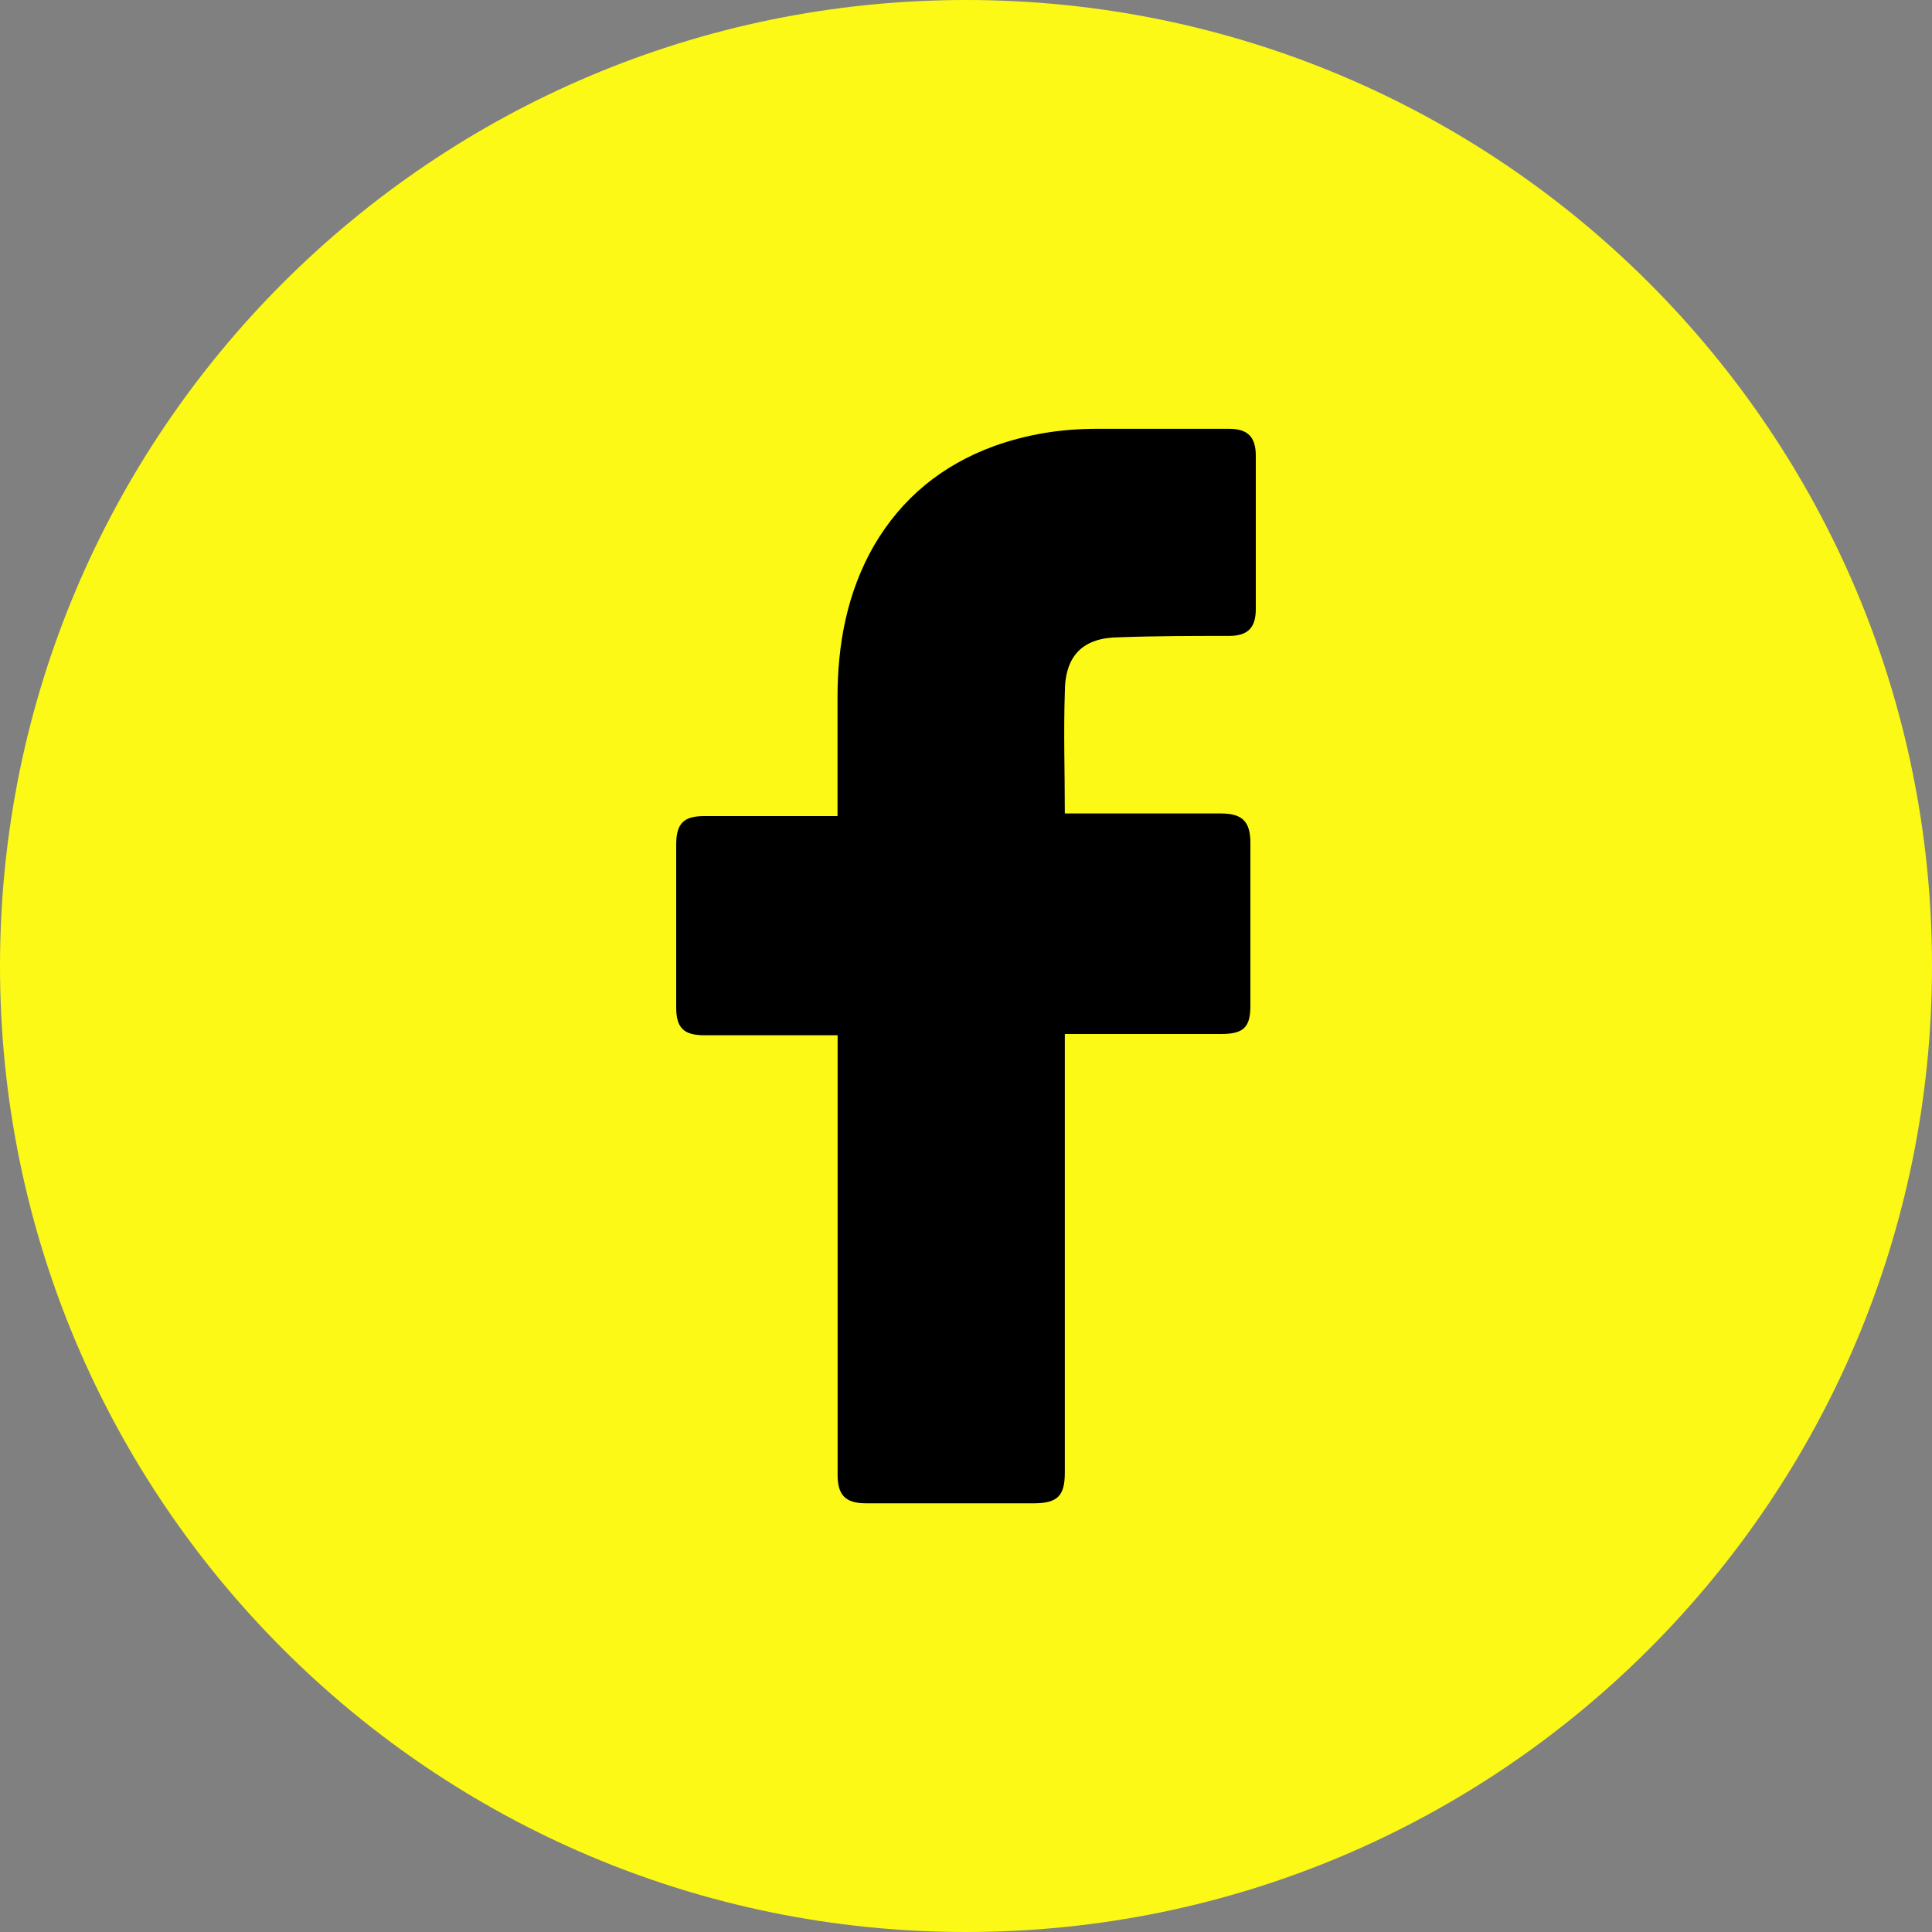
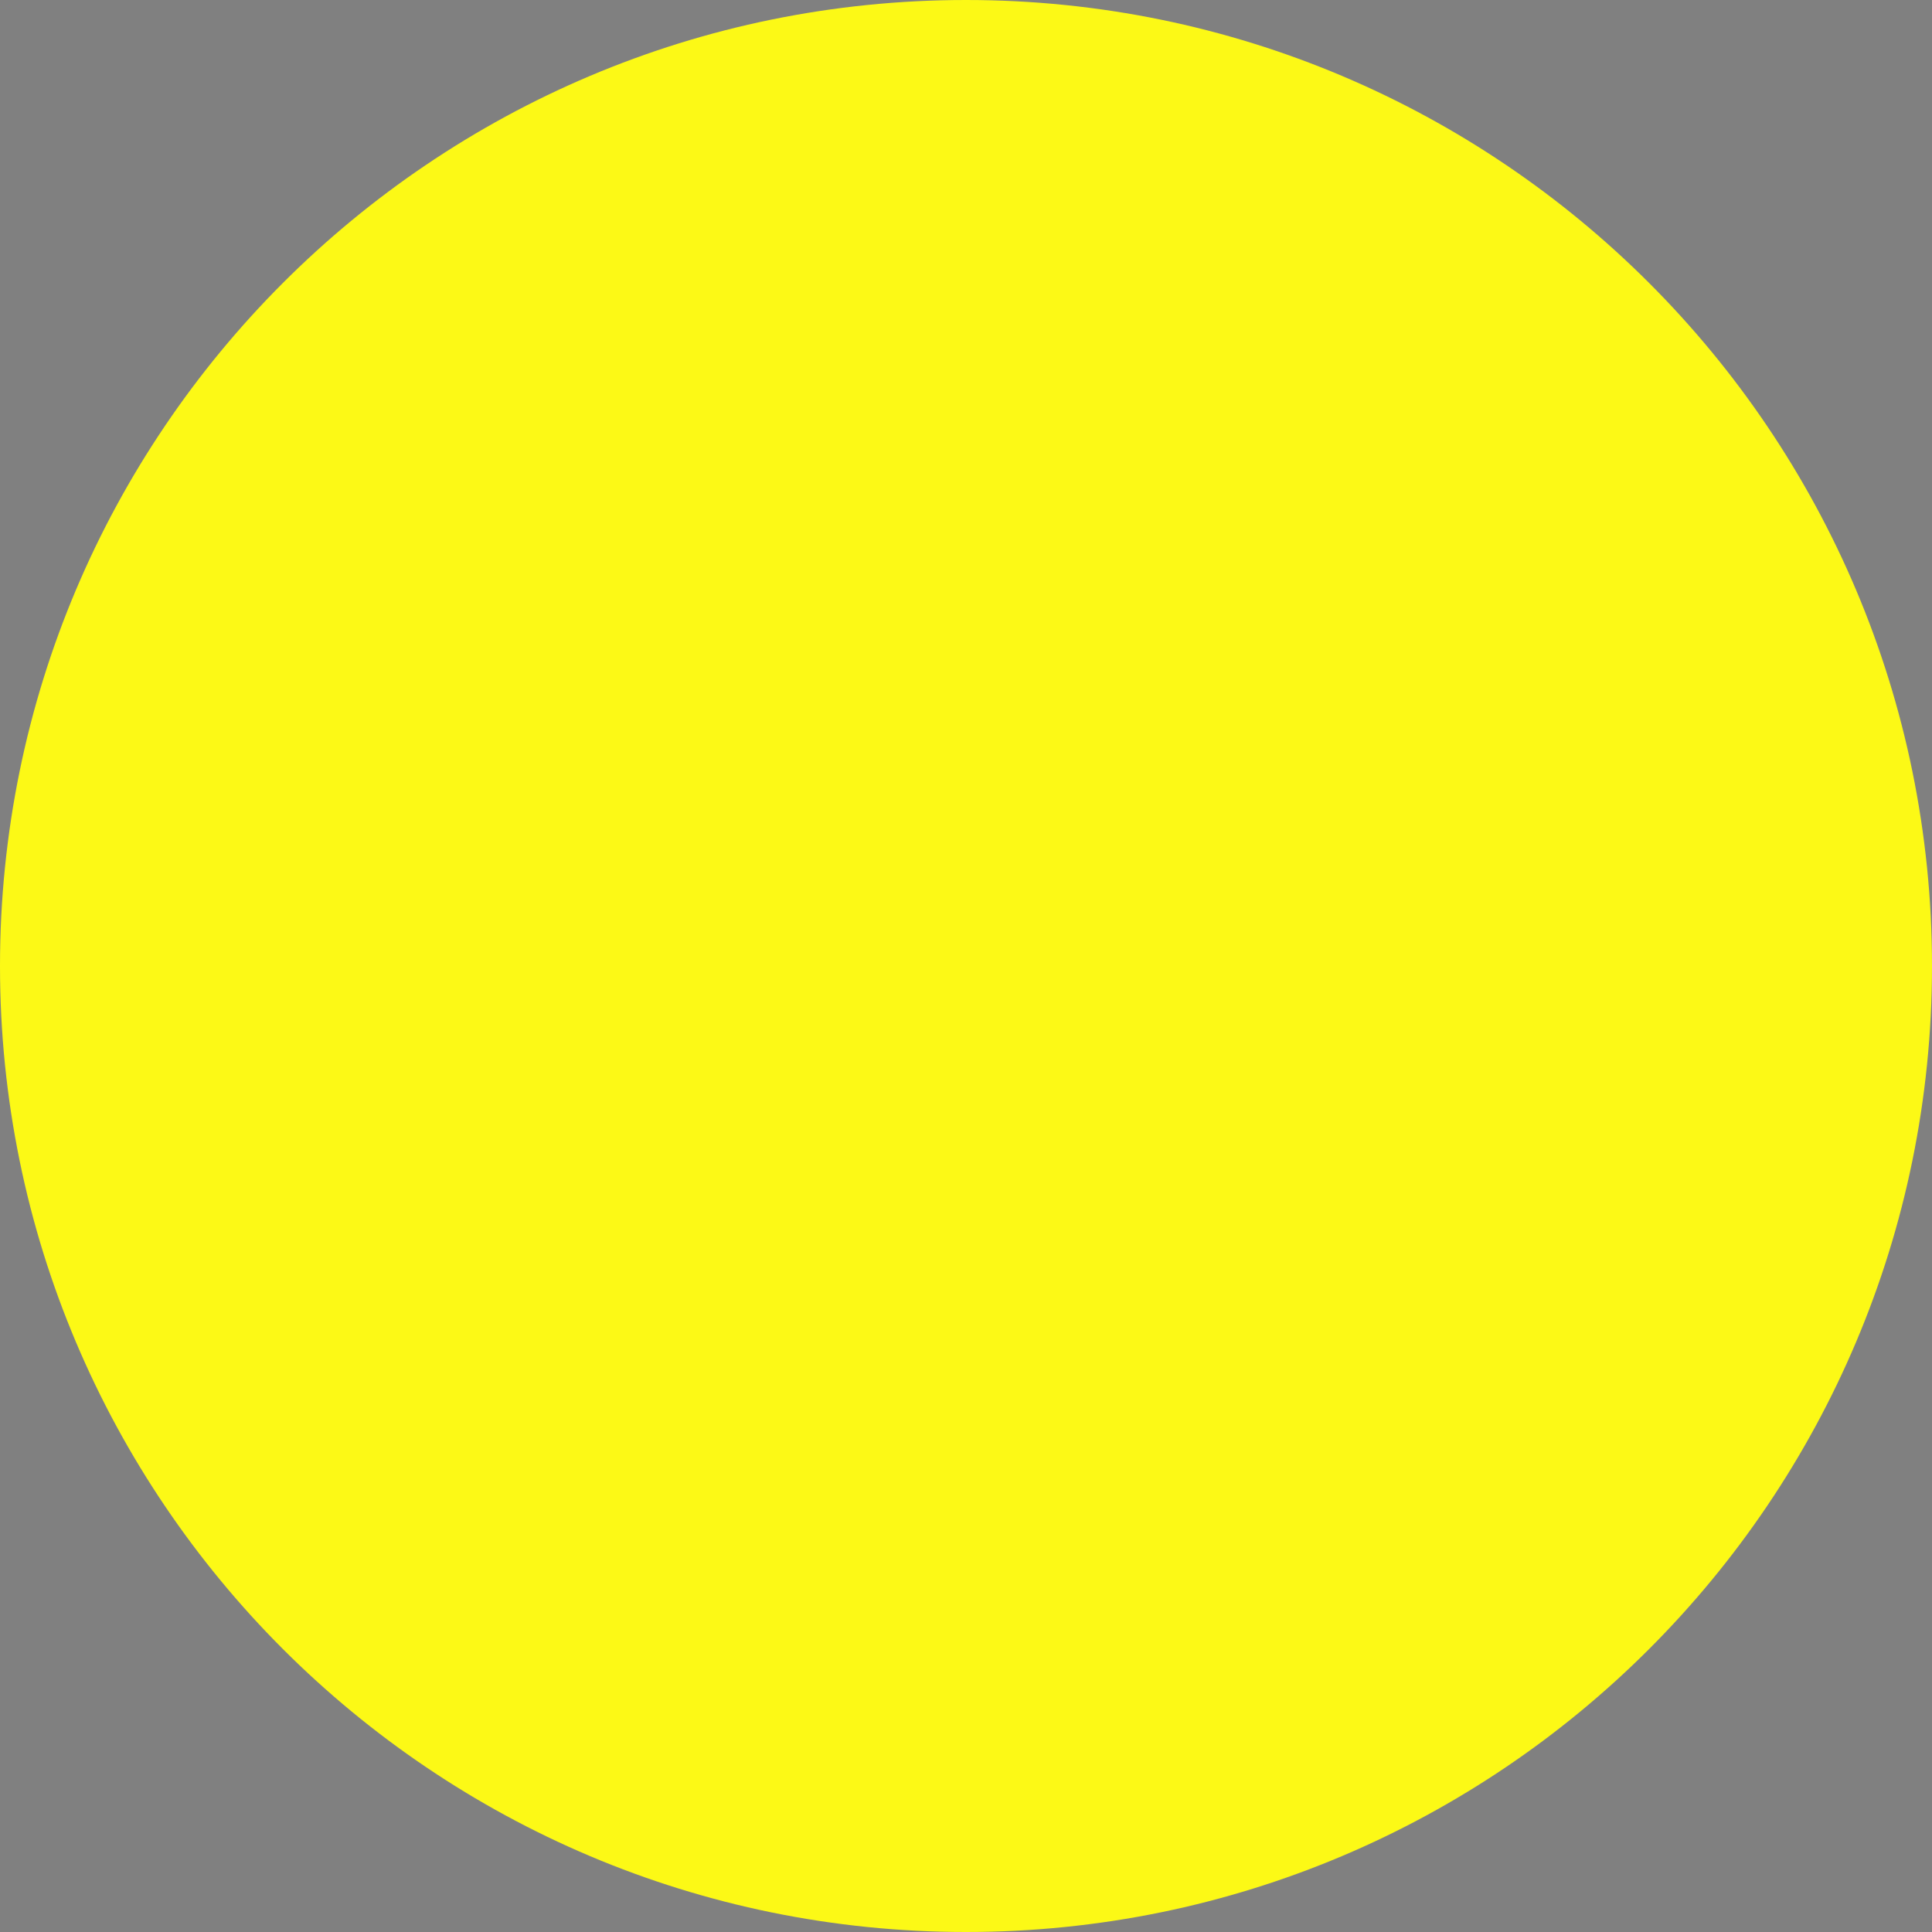
<svg xmlns="http://www.w3.org/2000/svg" width="20" height="20" viewBox="0 0 20 20" fill="none">
  <rect x="0" y="0" width="20" height="20" fill="#808080" stroke="none" />
  <g clip-path="url(#clip0_272_707)">
    <path d="M10 20C15.523 20 20 15.523 20 10C20 4.477 15.523 0 10 0C4.477 0 0 4.477 0 10C0 15.523 4.477 20 10 20Z" fill="#FCF916" />
-     <path d="M8.67 10.717H7.292C7.07 10.717 7 10.634 7 10.425V8.741C7 8.518 7.084 8.448 7.292 8.448H8.67V7.223C8.67 6.667 8.768 6.137 9.046 5.65C9.339 5.149 9.756 4.815 10.285 4.62C10.633 4.495 10.981 4.439 11.357 4.439H12.722C12.917 4.439 13 4.523 13 4.718V6.305C13 6.5 12.916 6.583 12.722 6.583C12.346 6.583 11.97 6.583 11.594 6.597C11.218 6.597 11.023 6.778 11.023 7.168C11.009 7.585 11.023 7.989 11.023 8.421H12.638C12.861 8.421 12.944 8.504 12.944 8.727V10.411C12.944 10.634 12.875 10.704 12.638 10.704H11.023V15.242C11.023 15.479 10.954 15.562 10.703 15.562H8.963C8.754 15.562 8.671 15.478 8.671 15.27V10.717H8.67Z" fill="black" />
  </g>
  <defs>
    <clipPath id="clip0_272_707">
      <rect width="20" height="20" fill="white" />
    </clipPath>
  </defs>
</svg>